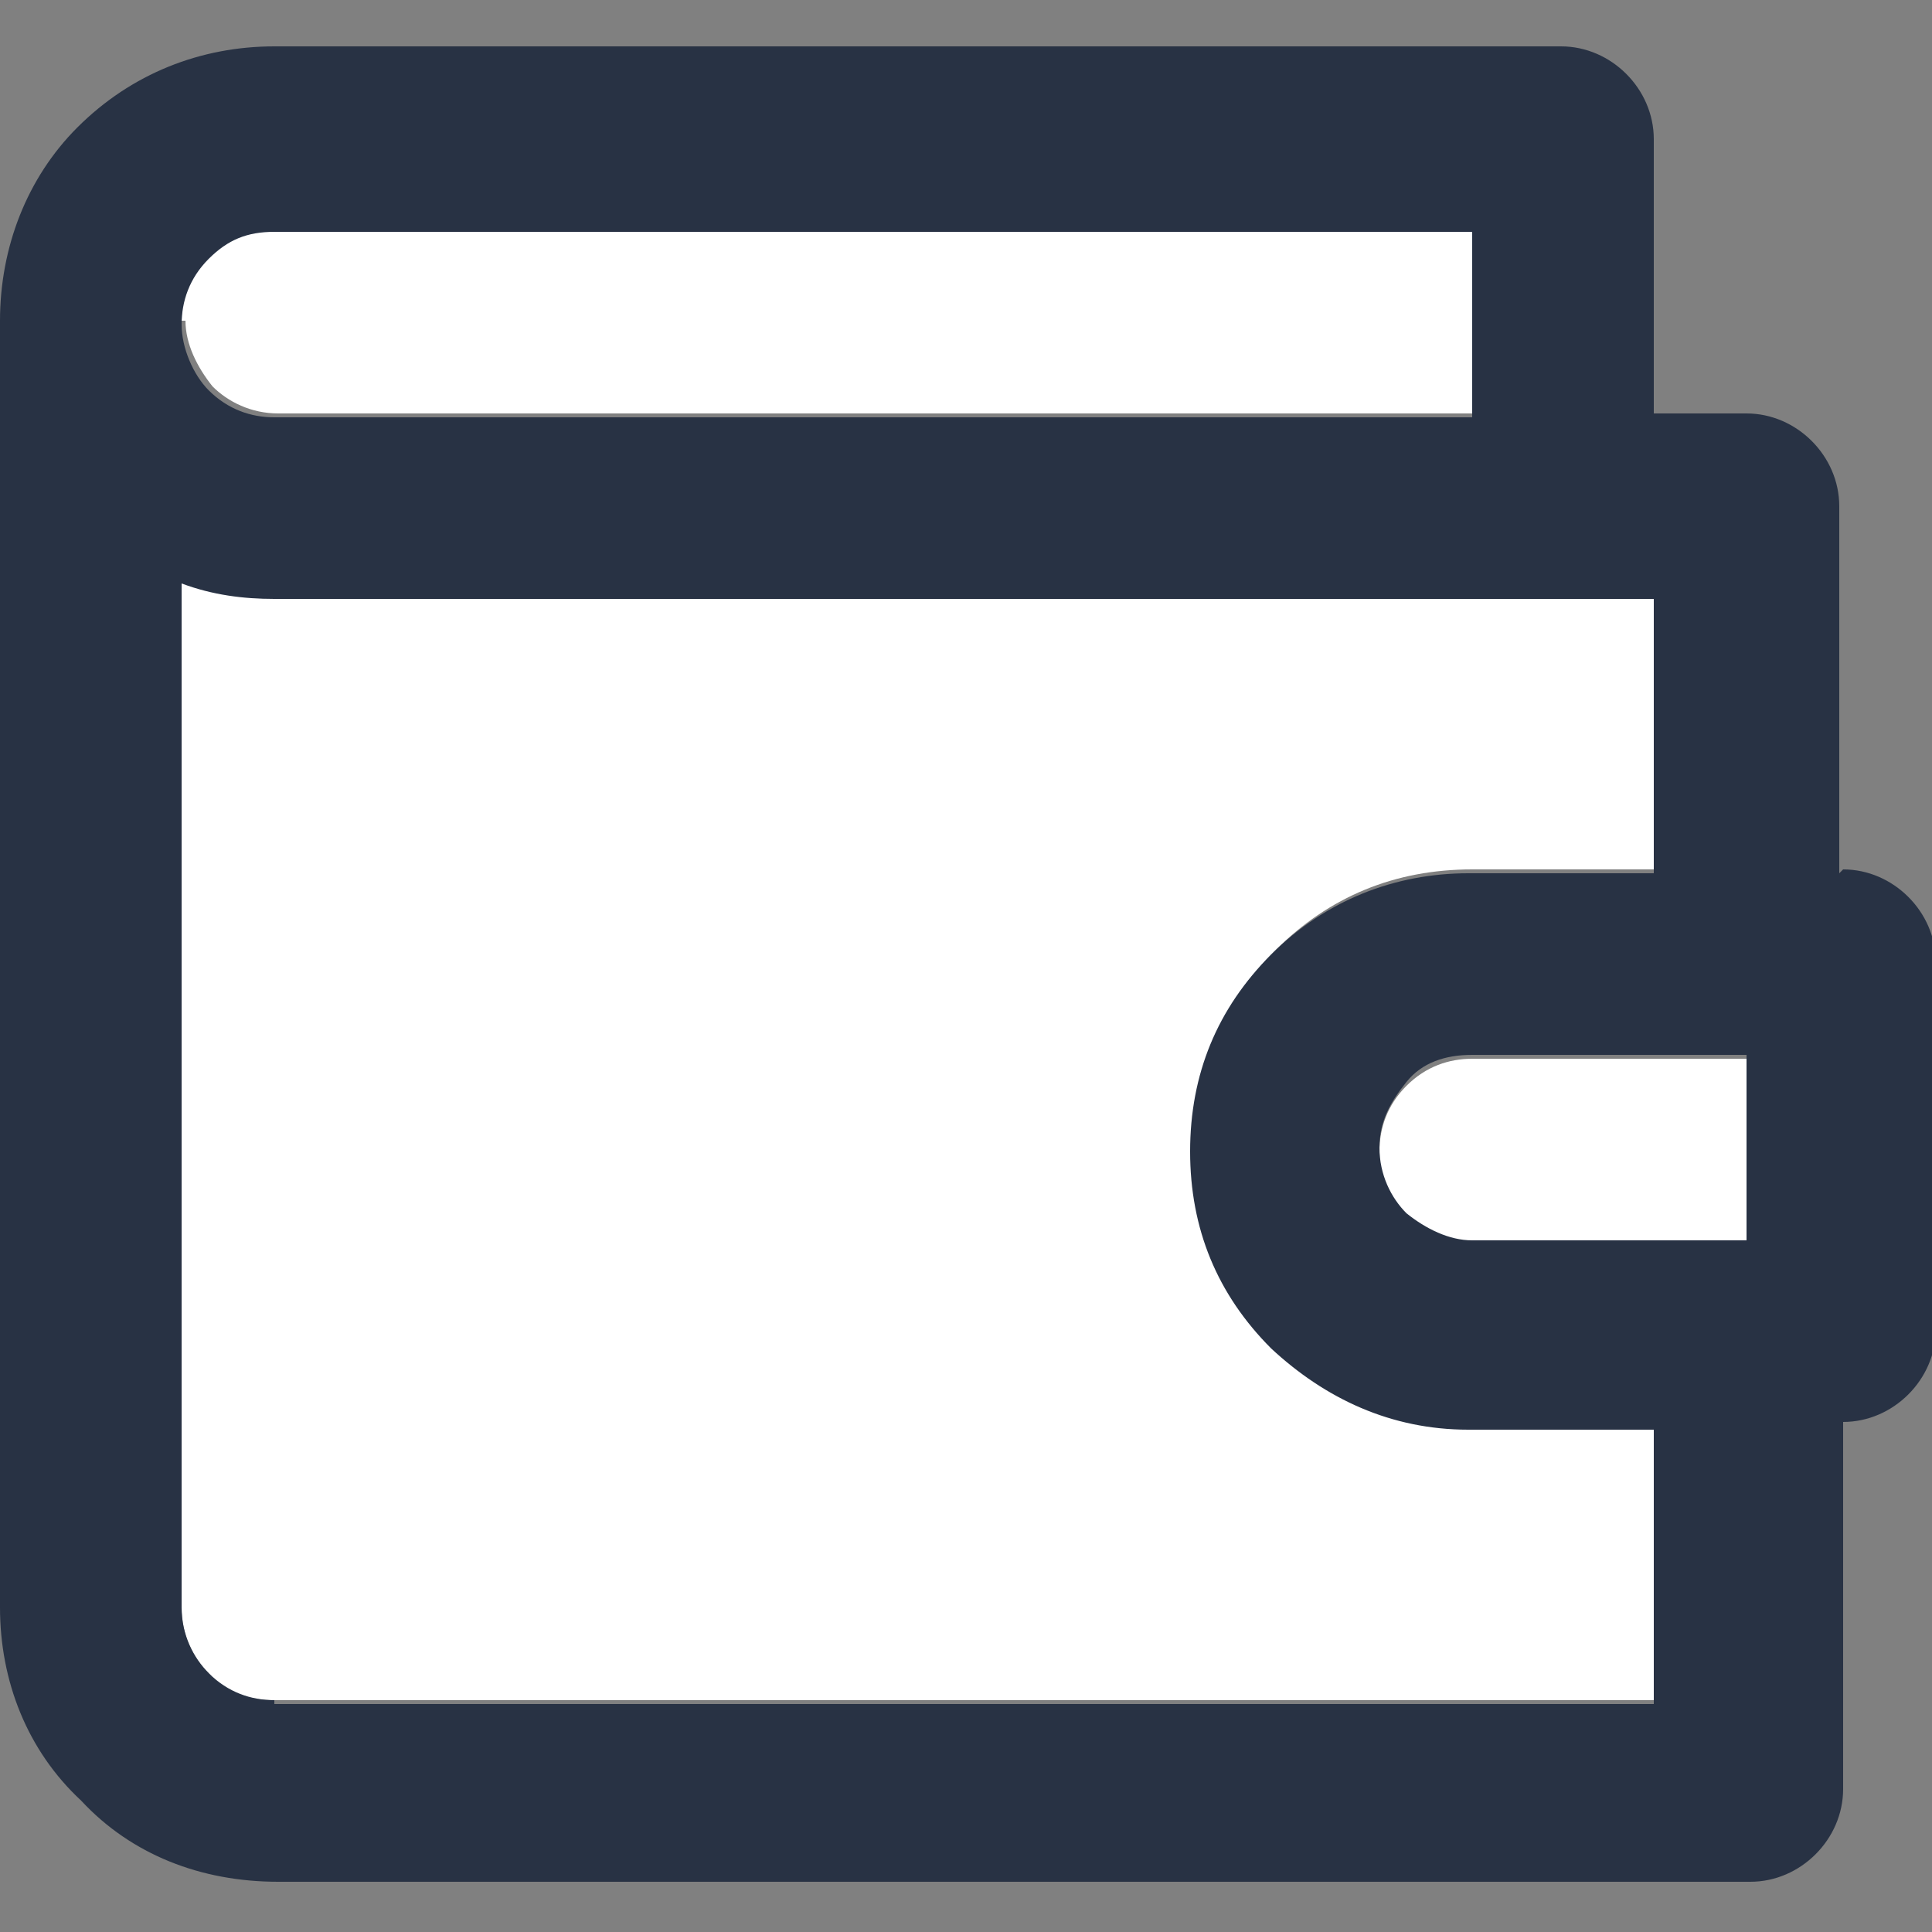
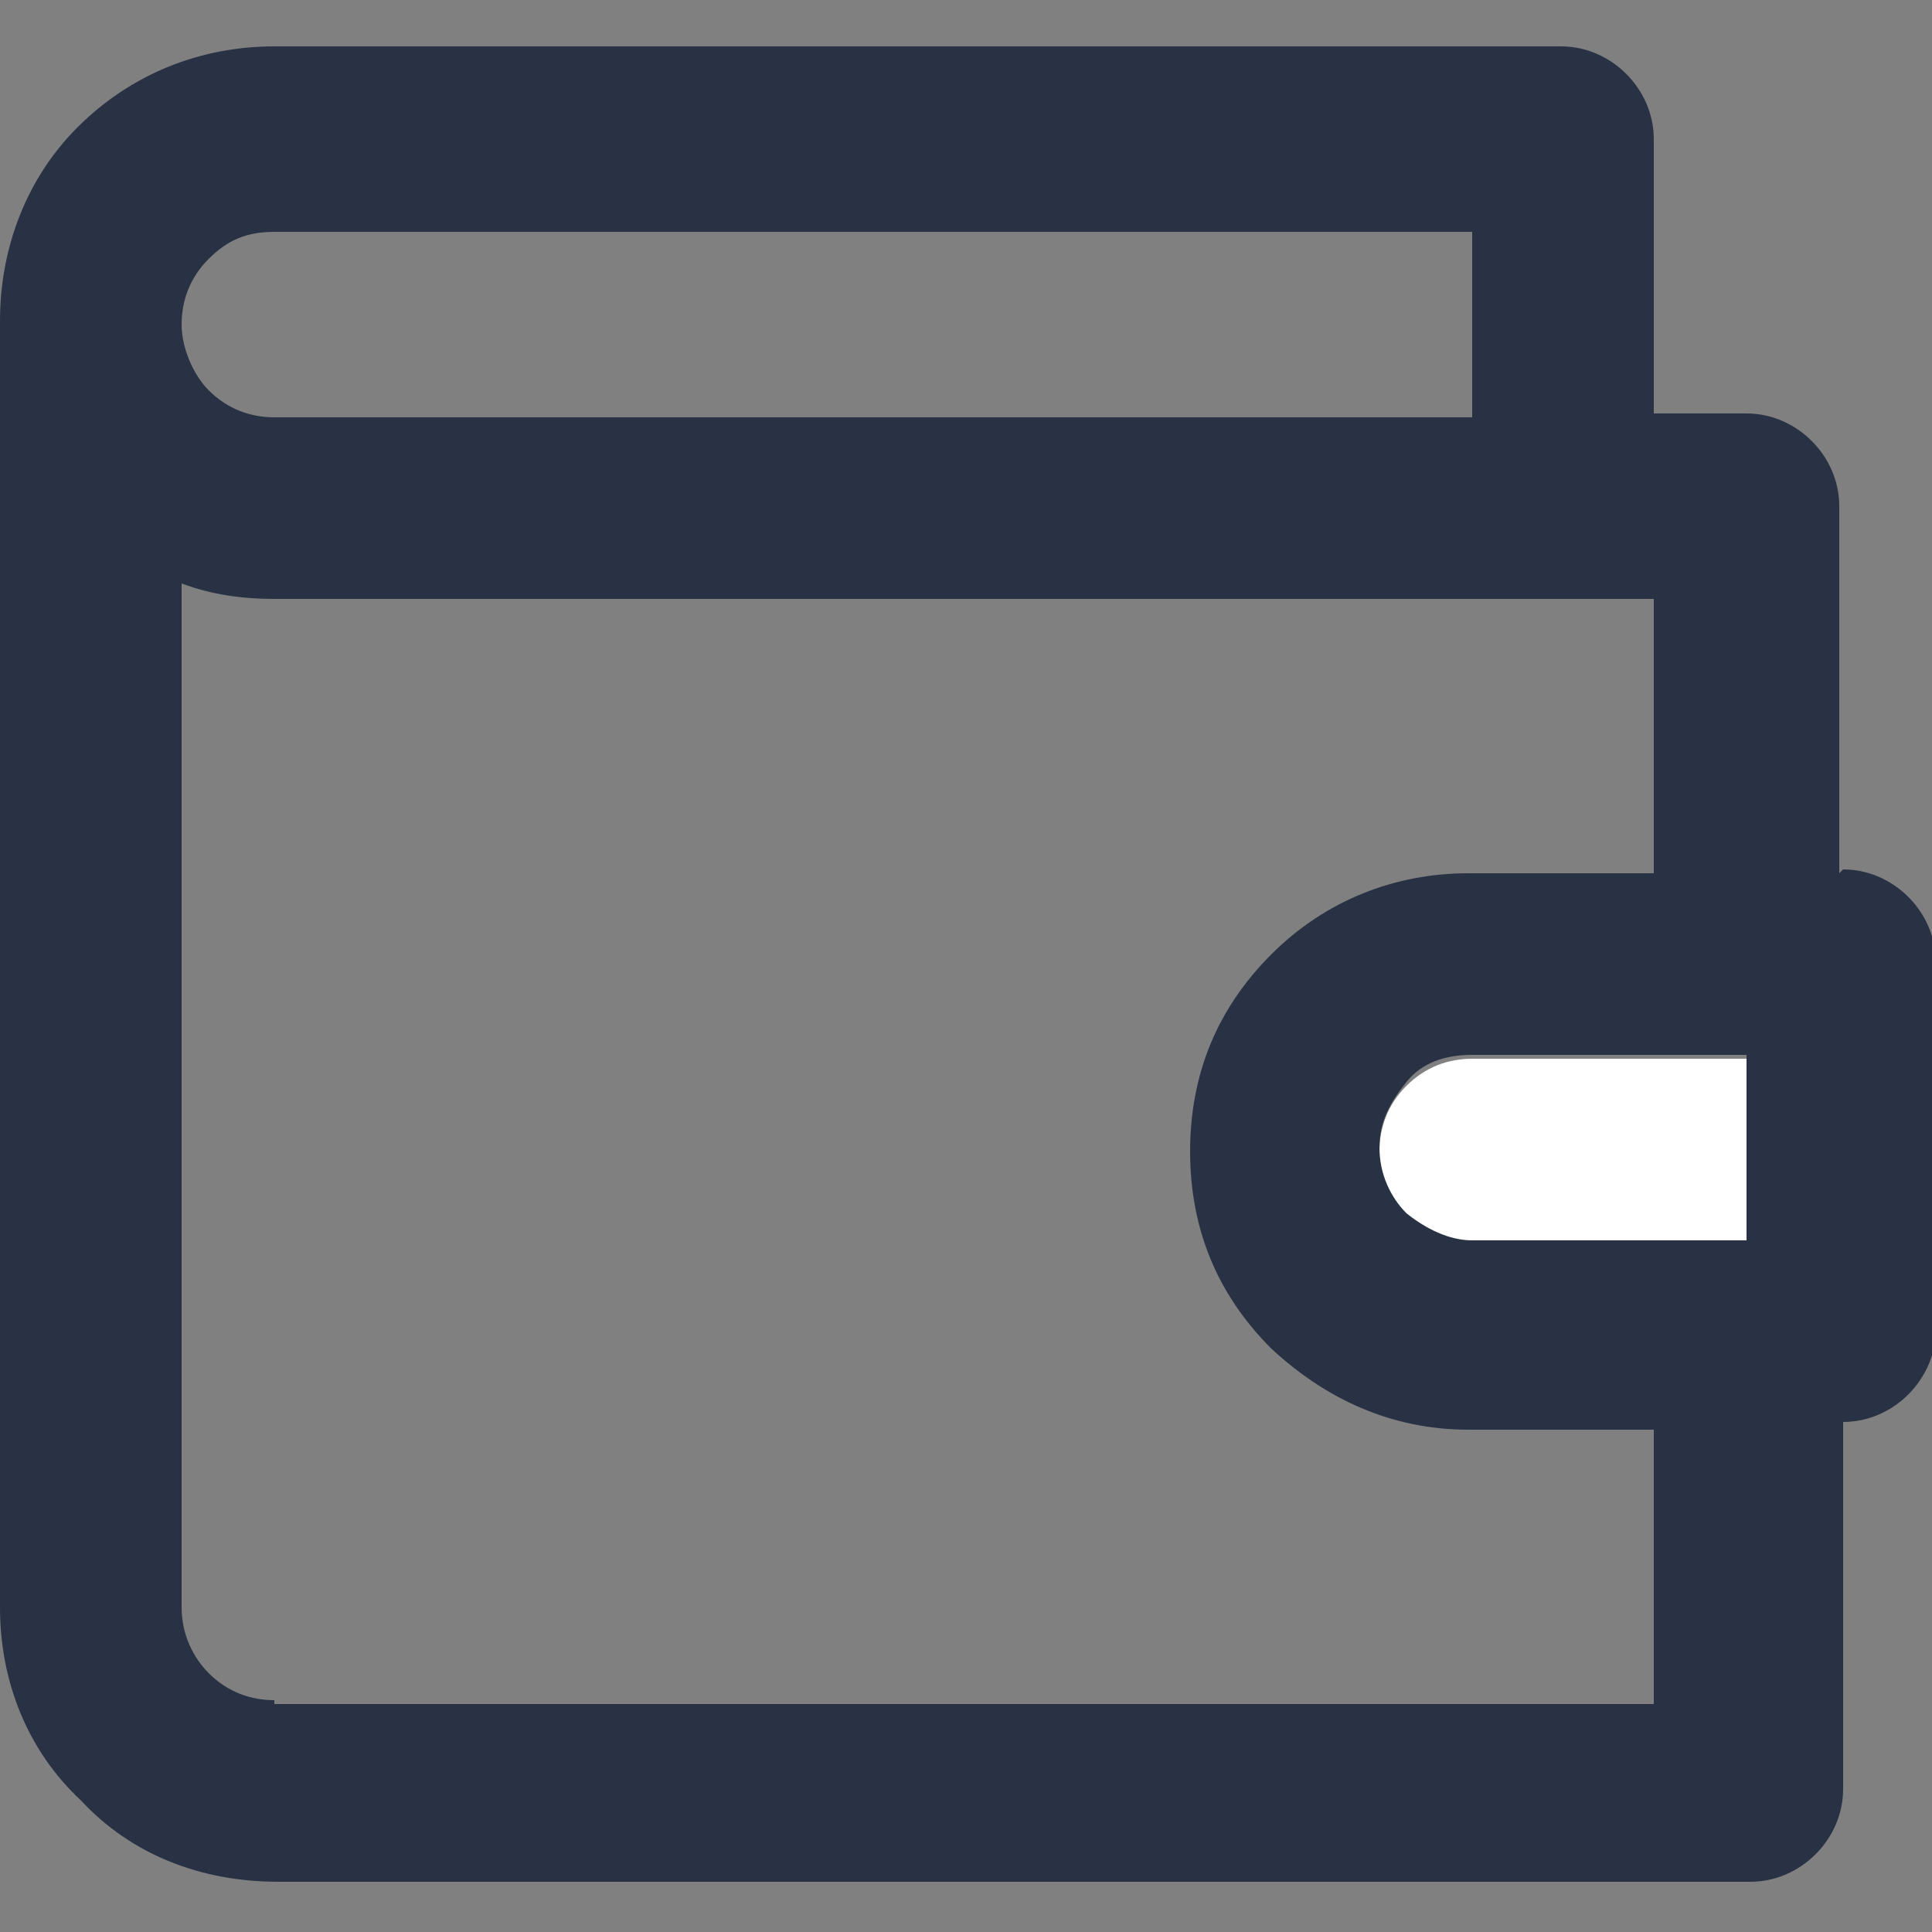
<svg xmlns="http://www.w3.org/2000/svg" id="Calque_1" data-name="Calque 1" width="50" height="50" version="1.1">
  <rect width="100%" height="100%" fill="#808080" stroke="none" />
  <defs>
    <style>.cls-2{stroke-width:0;fill:#fff}</style>
  </defs>
-   <path class="cls-2" d="M4.8 8.3c0 .6.3 1.2.7 1.7.4.4 1 .7 1.7.7h31V5.9H7.1c-.6 0-1.2.2-1.7.7s-.7 1-.7 1.7zm33.3 28.6c-1.9 0-3.7-.7-5.1-2.1-1.3-1.3-2.1-3.1-2.1-5.1s.7-3.7 2.1-5.1 3.1-2.1 5.1-2.1h4.8v-7.1H7.1c-.8 0-1.6-.1-2.4-.4v26.6c0 .6.2 1.2.7 1.7.4.5 1 .7 1.7.7h35.7v-7.1H38z" />
  <path class="cls-2" d="M38.1 27.4c-.6 0-1.2.2-1.7.7s-.7 1.1-.7 1.7.2 1.2.7 1.7c.4.4 1.1.7 1.7.7h7.1v-4.8h-7.1z" />
  <path d="M47.6 22.6v-9.5c0-1.3-1.1-2.4-2.4-2.4h-2.4V3.6c0-1.3-1.1-2.4-2.4-2.4H7.1c-1.9 0-3.7.7-5.1 2.1-1.3 1.3-2 3.1-2 5v33.3c0 1.9.7 3.7 2.1 5 1.3 1.4 3.1 2.1 5.1 2.1h38.1c1.3 0 2.4-1.1 2.4-2.4v-9.5c1.3 0 2.4-1.1 2.4-2.4v-9.5c0-1.3-1.1-2.4-2.4-2.4zM7.1 44c-.6 0-1.2-.2-1.7-.7-.4-.4-.7-1-.7-1.7V15.1c.8.3 1.6.4 2.4.4h35.7v7.1H38c-1.9 0-3.7.7-5.1 2.1s-2.1 3.1-2.1 5.1.7 3.7 2.1 5.1C34.3 36.2 36 37 38 37h4.8v7.1H7.1zm31-38v4.8h-31c-.6 0-1.2-.2-1.7-.7-.4-.4-.7-1.1-.7-1.7s.2-1.2.7-1.7 1-.7 1.7-.7h31zm0 26.1c-.6 0-1.2-.3-1.7-.7-.4-.4-.7-1-.7-1.7s.3-1.2.7-1.7 1-.7 1.7-.7h7.1v4.8h-7.1z" stroke-width="0" fill="#283244" />
</svg>